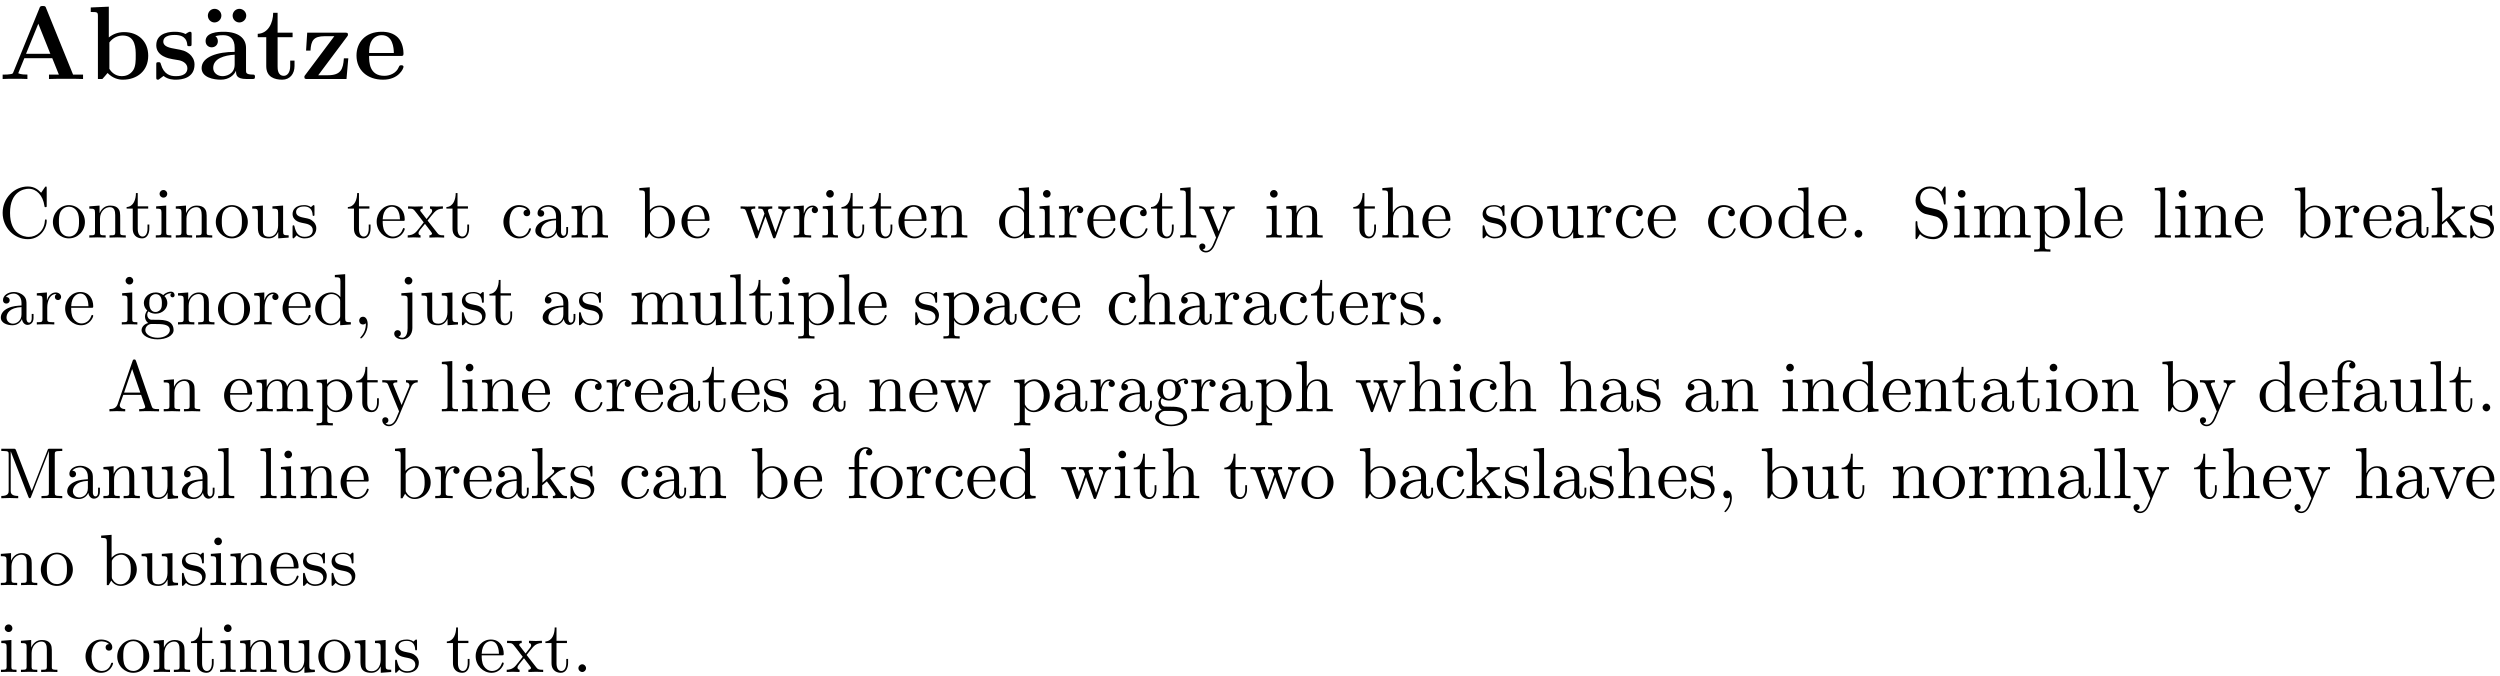
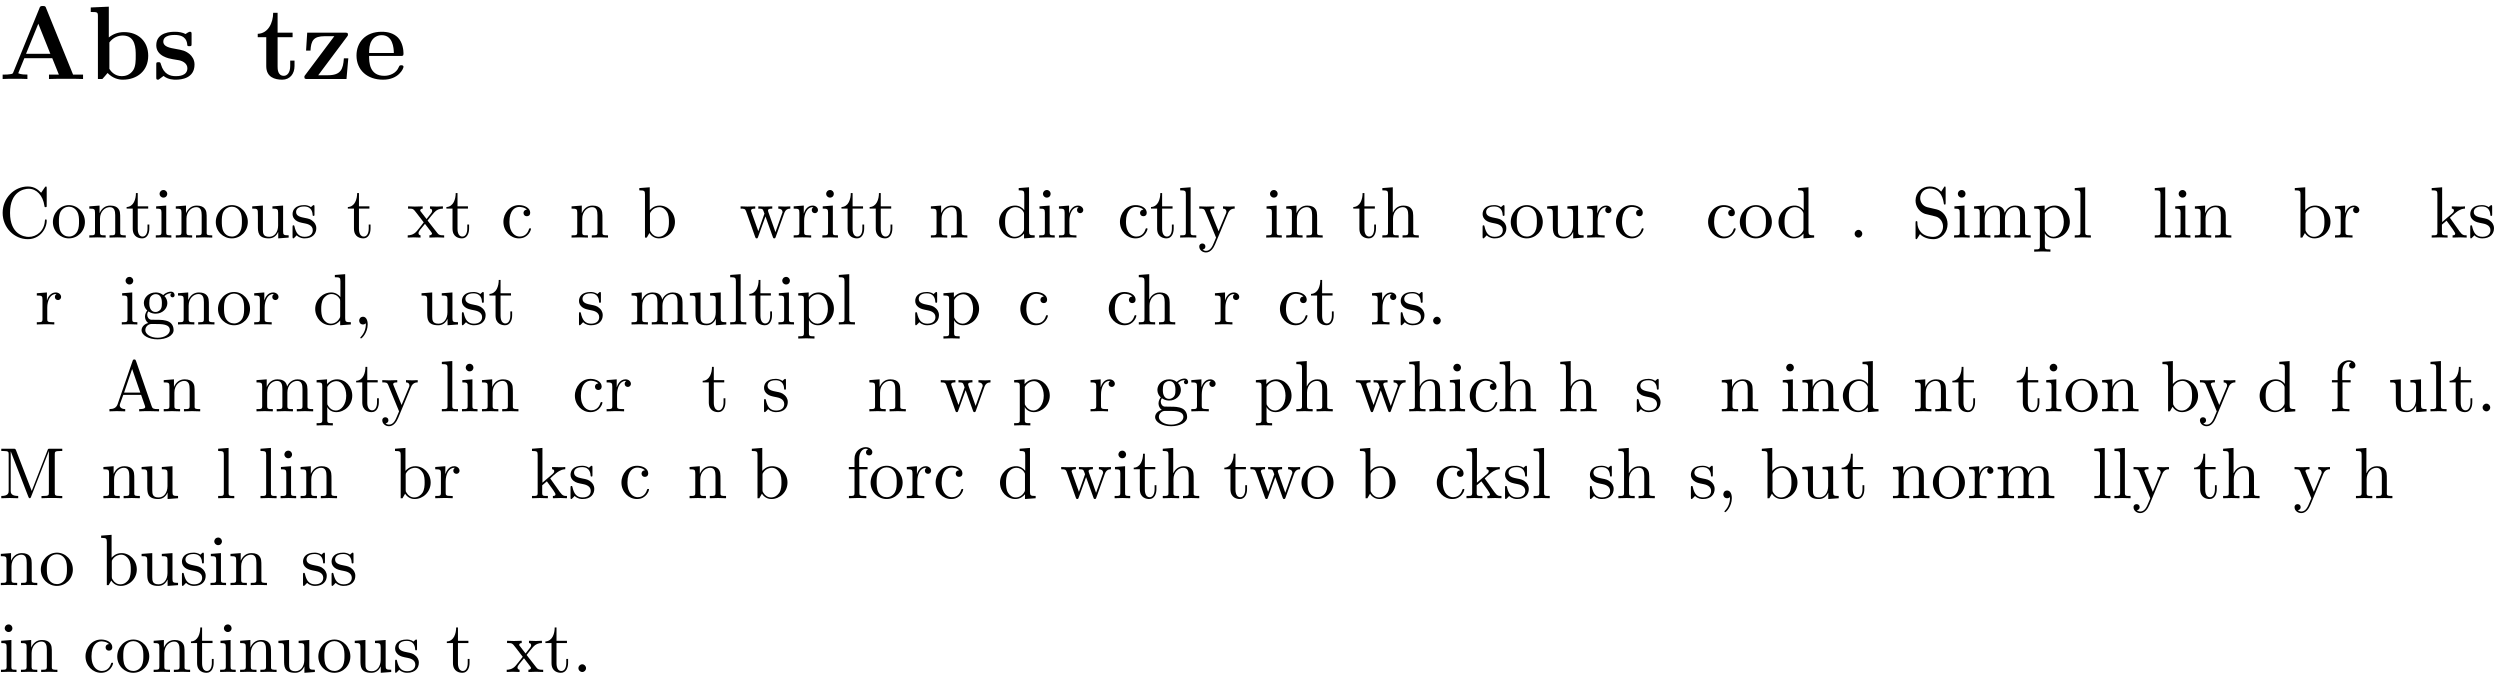
<svg xmlns="http://www.w3.org/2000/svg" xmlns:xlink="http://www.w3.org/1999/xlink" width="344pt" height="93pt" viewBox="0 0 344 93" version="1.1">
  <defs>
    <g>
      <symbol overflow="visible" id="glyph0-0">
        <path style="stroke:none;" d="" />
      </symbol>
      <symbol overflow="visible" id="glyph0-1">
        <path style="stroke:none;" d="M 11.625 0 L 11.625 -0.609 L 10.25 -0.609 L 6.562 -9.703 C 6.469 -9.969 6.438 -10.047 6.094 -10.047 C 5.734 -10.047 5.703 -9.969 5.609 -9.703 L 2.047 -0.969 C 1.953 -0.734 1.953 -0.703 1.547 -0.656 C 1.188 -0.609 1.141 -0.609 0.812 -0.609 L 0.562 -0.609 L 0.562 0 C 0.938 -0.031 1.797 -0.031 2.203 -0.031 C 2.594 -0.031 3.641 -0.031 3.969 0 L 3.969 -0.609 C 3.656 -0.609 3.109 -0.609 2.719 -0.781 C 2.75 -0.906 2.75 -0.938 2.781 -0.984 L 3.547 -2.859 L 7.391 -2.859 L 8.297 -0.609 L 6.938 -0.609 L 6.938 0 C 7.406 -0.031 8.797 -0.031 9.344 -0.031 C 9.797 -0.031 11.266 -0.031 11.625 0 Z M 7.125 -3.469 L 3.781 -3.469 L 5.469 -7.609 Z M 7.125 -3.469 " />
      </symbol>
      <symbol overflow="visible" id="glyph0-2">
        <path style="stroke:none;" d="M 8.406 -3.203 C 8.406 -5.156 7.062 -6.453 5.094 -6.453 C 4.25 -6.453 3.578 -6.188 2.984 -5.719 L 2.984 -9.953 L 0.5 -9.844 L 0.5 -9.219 C 1.391 -9.219 1.484 -9.219 1.484 -8.656 L 1.484 0 L 2.094 0 C 2.344 -0.266 2.578 -0.547 2.812 -0.828 C 3.547 -0.078 4.328 0.094 4.906 0.094 C 6.891 0.094 8.406 -1.125 8.406 -3.203 Z M 6.688 -3.219 C 6.688 -2.562 6.688 -1.75 6.344 -1.219 C 5.891 -0.531 5.219 -0.391 4.766 -0.391 C 3.781 -0.391 3.25 -1.078 3.062 -1.391 L 3.062 -5.031 C 3.562 -5.719 4.297 -5.984 4.906 -5.984 C 6.688 -5.984 6.688 -4.156 6.688 -3.219 Z M 6.688 -3.219 " />
      </symbol>
      <symbol overflow="visible" id="glyph0-3">
        <path style="stroke:none;" d="M 5.812 -2 C 5.812 -2.688 5.438 -3.156 5.156 -3.406 C 4.562 -3.906 4.078 -3.984 3.297 -4.125 C 2.375 -4.281 1.516 -4.453 1.516 -5.141 C 1.516 -6.062 2.797 -6.062 3.094 -6.062 C 4.688 -6.062 4.781 -5.062 4.812 -4.703 C 4.812 -4.516 4.938 -4.516 5.109 -4.516 C 5.406 -4.516 5.406 -4.562 5.406 -4.891 L 5.406 -6.125 C 5.406 -6.391 5.406 -6.5 5.188 -6.5 C 5.109 -6.5 5.078 -6.5 4.859 -6.375 C 4.812 -6.328 4.641 -6.219 4.578 -6.188 C 4.172 -6.406 3.641 -6.5 3.125 -6.5 C 2.703 -6.5 0.547 -6.5 0.547 -4.641 C 0.547 -3.125 2.328 -2.812 2.766 -2.734 C 3.156 -2.672 3.625 -2.578 3.688 -2.578 C 4.266 -2.453 4.828 -2.094 4.828 -1.484 C 4.828 -0.391 3.531 -0.391 3.234 -0.391 C 2.5 -0.391 1.594 -0.609 1.188 -2.016 C 1.109 -2.297 1.094 -2.312 0.844 -2.312 C 0.547 -2.312 0.547 -2.266 0.547 -1.938 L 0.547 -0.281 C 0.547 -0.016 0.547 0.094 0.766 0.094 C 0.859 0.094 0.891 0.094 1.172 -0.141 L 1.547 -0.422 C 2.188 0.094 2.969 0.094 3.234 0.094 C 4.016 0.094 5.812 -0.094 5.812 -2 Z M 5.812 -2 " />
      </symbol>
      <symbol overflow="visible" id="glyph0-4">
-         <path style="stroke:none;" d="M 7.766 -0.312 C 7.766 -0.609 7.625 -0.609 7.438 -0.609 C 6.531 -0.625 6.531 -0.859 6.531 -1.188 L 6.531 -4.281 C 6.531 -5.609 5.484 -6.5 3.453 -6.5 C 2.656 -6.5 0.969 -6.422 0.969 -5.219 C 0.969 -4.625 1.422 -4.359 1.812 -4.359 C 2.234 -4.359 2.656 -4.656 2.656 -5.203 C 2.656 -5.484 2.547 -5.734 2.312 -5.891 C 2.781 -6.031 3.125 -6.031 3.406 -6.031 C 4.375 -6.031 4.969 -5.484 4.969 -4.297 L 4.969 -3.734 C 2.703 -3.734 0.422 -3.094 0.422 -1.5 C 0.422 -0.203 2.078 0.094 3.062 0.094 C 4.172 0.094 4.875 -0.516 5.156 -1.141 C 5.156 -0.609 5.156 0 6.609 0 L 7.344 0 C 7.641 0 7.766 0 7.766 -0.312 Z M 4.969 -2 C 4.969 -0.641 3.766 -0.391 3.297 -0.391 C 2.594 -0.391 2.016 -0.859 2.016 -1.516 C 2.016 -2.828 3.562 -3.266 4.969 -3.344 Z M 3.141 -8.719 C 3.141 -9.25 2.703 -9.656 2.203 -9.656 C 1.672 -9.656 1.281 -9.219 1.281 -8.719 C 1.281 -8.188 1.703 -7.781 2.188 -7.781 C 2.719 -7.781 3.141 -8.219 3.141 -8.719 Z M 6.562 -8.719 C 6.562 -9.25 6.109 -9.656 5.625 -9.656 C 5.094 -9.656 4.688 -9.219 4.688 -8.719 C 4.688 -8.188 5.125 -7.781 5.609 -7.781 C 6.141 -7.781 6.562 -8.219 6.562 -8.719 Z M 6.562 -8.719 " />
-       </symbol>
+         </symbol>
      <symbol overflow="visible" id="glyph0-5">
        <path style="stroke:none;" d="M 5.359 -1.781 L 5.359 -2.531 L 4.766 -2.531 L 4.766 -1.797 C 4.766 -0.844 4.328 -0.438 3.891 -0.438 C 3.031 -0.438 3.031 -1.391 3.031 -1.719 L 3.031 -5.75 L 5.094 -5.75 L 5.094 -6.375 L 3.031 -6.375 L 3.031 -9.109 L 2.422 -9.109 C 2.406 -7.688 1.719 -6.266 0.297 -6.219 L 0.297 -5.75 L 1.469 -5.75 L 1.469 -1.766 C 1.469 -0.25 2.641 0.094 3.672 0.094 C 4.734 0.094 5.359 -0.719 5.359 -1.781 Z M 5.359 -1.781 " />
      </symbol>
      <symbol overflow="visible" id="glyph0-6">
        <path style="stroke:none;" d="M 6.484 -2.844 L 5.875 -2.844 C 5.766 -1.312 5.453 -0.516 3.641 -0.516 L 2.344 -0.516 L 6.312 -5.828 C 6.438 -5.984 6.438 -6.016 6.438 -6.094 C 6.438 -6.375 6.297 -6.375 6.031 -6.375 L 0.828 -6.375 L 0.672 -3.906 L 1.281 -3.906 C 1.359 -5.266 1.672 -5.891 3.266 -5.891 L 4.562 -5.891 L 0.578 -0.578 C 0.438 -0.422 0.438 -0.391 0.438 -0.281 C 0.438 0 0.578 0 0.859 0 L 6.234 0 Z M 6.484 -2.844 " />
      </symbol>
      <symbol overflow="visible" id="glyph0-7">
        <path style="stroke:none;" d="M 6.906 -1.672 C 6.906 -1.891 6.688 -1.891 6.594 -1.891 C 6.375 -1.891 6.359 -1.844 6.266 -1.656 C 5.891 -0.734 4.953 -0.438 4.266 -0.438 C 2.188 -0.438 2.172 -2.359 2.172 -3.172 L 6.484 -3.172 C 6.812 -3.172 6.906 -3.172 6.906 -3.531 C 6.906 -3.953 6.797 -5.031 6.141 -5.703 C 5.531 -6.312 4.734 -6.5 3.906 -6.5 C 1.656 -6.5 0.438 -5.031 0.438 -3.234 C 0.438 -1.219 1.922 0.094 4.094 0.094 C 6.25 0.094 6.906 -1.438 6.906 -1.672 Z M 5.578 -3.578 L 2.172 -3.578 C 2.188 -4.172 2.203 -4.734 2.516 -5.25 C 2.781 -5.703 3.281 -6.031 3.906 -6.031 C 5.438 -6.031 5.562 -4.297 5.578 -3.578 Z M 5.578 -3.578 " />
      </symbol>
      <symbol overflow="visible" id="glyph1-0">
        <path style="stroke:none;" d="" />
      </symbol>
      <symbol overflow="visible" id="glyph1-1">
        <path style="stroke:none;" d="M 6.625 -2.328 C 6.625 -2.422 6.625 -2.5 6.5 -2.5 C 6.391 -2.5 6.391 -2.438 6.375 -2.328 C 6.297 -0.906 5.234 -0.094 4.141 -0.094 C 3.531 -0.094 1.578 -0.422 1.578 -3.406 C 1.578 -6.375 3.531 -6.719 4.141 -6.719 C 5.219 -6.719 6.109 -5.812 6.312 -4.359 C 6.328 -4.219 6.328 -4.188 6.469 -4.188 C 6.625 -4.188 6.625 -4.219 6.625 -4.422 L 6.625 -6.781 C 6.625 -6.953 6.625 -7.031 6.516 -7.031 C 6.484 -7.031 6.438 -7.031 6.359 -6.906 L 5.859 -6.172 C 5.5 -6.531 4.984 -7.031 4.031 -7.031 C 2.156 -7.031 0.562 -5.438 0.562 -3.406 C 0.562 -1.344 2.172 0.219 4.031 0.219 C 5.656 0.219 6.625 -1.172 6.625 -2.328 Z M 6.625 -2.328 " />
      </symbol>
      <symbol overflow="visible" id="glyph1-2">
        <path style="stroke:none;" d="M 4.688 -2.141 C 4.688 -3.406 3.703 -4.469 2.5 -4.469 C 1.25 -4.469 0.281 -3.375 0.281 -2.141 C 0.281 -0.844 1.312 0.109 2.484 0.109 C 3.688 0.109 4.688 -0.875 4.688 -2.141 Z M 3.875 -2.219 C 3.875 -1.859 3.875 -1.312 3.656 -0.875 C 3.422 -0.422 2.984 -0.141 2.5 -0.141 C 2.062 -0.141 1.625 -0.344 1.359 -0.812 C 1.109 -1.25 1.109 -1.859 1.109 -2.219 C 1.109 -2.609 1.109 -3.141 1.344 -3.578 C 1.609 -4.031 2.078 -4.25 2.484 -4.25 C 2.922 -4.25 3.344 -4.031 3.609 -3.594 C 3.875 -3.172 3.875 -2.594 3.875 -2.219 Z M 3.875 -2.219 " />
      </symbol>
      <symbol overflow="visible" id="glyph1-3">
        <path style="stroke:none;" d="M 5.328 0 L 5.328 -0.312 C 4.812 -0.312 4.562 -0.312 4.562 -0.609 L 4.562 -2.516 C 4.562 -3.375 4.562 -3.672 4.25 -4.031 C 4.109 -4.203 3.781 -4.406 3.203 -4.406 C 2.469 -4.406 2 -3.984 1.719 -3.359 L 1.719 -4.406 L 0.312 -4.297 L 0.312 -3.984 C 1.016 -3.984 1.094 -3.922 1.094 -3.422 L 1.094 -0.75 C 1.094 -0.312 0.984 -0.312 0.312 -0.312 L 0.312 0 L 1.453 -0.031 L 2.562 0 L 2.562 -0.312 C 1.891 -0.312 1.781 -0.312 1.781 -0.75 L 1.781 -2.594 C 1.781 -3.625 2.5 -4.188 3.125 -4.188 C 3.766 -4.188 3.875 -3.656 3.875 -3.078 L 3.875 -0.75 C 3.875 -0.312 3.766 -0.312 3.094 -0.312 L 3.094 0 L 4.219 -0.031 Z M 5.328 0 " />
      </symbol>
      <symbol overflow="visible" id="glyph1-4">
        <path style="stroke:none;" d="M 3.312 -1.234 L 3.312 -1.797 L 3.062 -1.797 L 3.062 -1.25 C 3.062 -0.516 2.766 -0.141 2.391 -0.141 C 1.719 -0.141 1.719 -1.047 1.719 -1.219 L 1.719 -3.984 L 3.156 -3.984 L 3.156 -4.297 L 1.719 -4.297 L 1.719 -6.125 L 1.469 -6.125 C 1.469 -5.312 1.172 -4.25 0.188 -4.203 L 0.188 -3.984 L 1.031 -3.984 L 1.031 -1.234 C 1.031 -0.016 1.969 0.109 2.328 0.109 C 3.031 0.109 3.312 -0.594 3.312 -1.234 Z M 3.312 -1.234 " />
      </symbol>
      <symbol overflow="visible" id="glyph1-5">
        <path style="stroke:none;" d="M 2.469 0 L 2.469 -0.312 C 1.797 -0.312 1.766 -0.359 1.766 -0.75 L 1.766 -4.406 L 0.375 -4.297 L 0.375 -3.984 C 1.016 -3.984 1.109 -3.922 1.109 -3.438 L 1.109 -0.75 C 1.109 -0.312 1 -0.312 0.328 -0.312 L 0.328 0 L 1.422 -0.031 C 1.781 -0.031 2.125 -0.016 2.469 0 Z M 1.906 -6.016 C 1.906 -6.297 1.688 -6.547 1.391 -6.547 C 1.047 -6.547 0.844 -6.266 0.844 -6.016 C 0.844 -5.75 1.078 -5.5 1.375 -5.5 C 1.719 -5.5 1.906 -5.766 1.906 -6.016 Z M 1.906 -6.016 " />
      </symbol>
      <symbol overflow="visible" id="glyph1-6">
        <path style="stroke:none;" d="M 5.328 0 L 5.328 -0.312 C 4.641 -0.312 4.562 -0.375 4.562 -0.875 L 4.562 -4.406 L 3.094 -4.297 L 3.094 -3.984 C 3.781 -3.984 3.875 -3.922 3.875 -3.422 L 3.875 -1.656 C 3.875 -0.781 3.391 -0.109 2.656 -0.109 C 1.828 -0.109 1.781 -0.578 1.781 -1.094 L 1.781 -4.406 L 0.312 -4.297 L 0.312 -3.984 C 1.094 -3.984 1.094 -3.953 1.094 -3.078 L 1.094 -1.578 C 1.094 -0.797 1.094 0.109 2.609 0.109 C 3.172 0.109 3.609 -0.172 3.891 -0.781 L 3.891 0.109 Z M 5.328 0 " />
      </symbol>
      <symbol overflow="visible" id="glyph1-7">
        <path style="stroke:none;" d="M 3.594 -1.281 C 3.594 -1.797 3.297 -2.109 3.172 -2.219 C 2.844 -2.547 2.453 -2.625 2.031 -2.703 C 1.469 -2.812 0.812 -2.938 0.812 -3.516 C 0.812 -3.875 1.062 -4.281 1.922 -4.281 C 3.016 -4.281 3.078 -3.375 3.094 -3.078 C 3.094 -2.984 3.203 -2.984 3.203 -2.984 C 3.344 -2.984 3.344 -3.031 3.344 -3.219 L 3.344 -4.234 C 3.344 -4.391 3.344 -4.469 3.234 -4.469 C 3.188 -4.469 3.156 -4.469 3.031 -4.344 C 3 -4.312 2.906 -4.219 2.859 -4.188 C 2.484 -4.469 2.078 -4.469 1.922 -4.469 C 0.703 -4.469 0.328 -3.797 0.328 -3.234 C 0.328 -2.891 0.484 -2.609 0.75 -2.391 C 1.078 -2.141 1.359 -2.078 2.078 -1.938 C 2.297 -1.891 3.109 -1.734 3.109 -1.016 C 3.109 -0.516 2.766 -0.109 1.984 -0.109 C 1.141 -0.109 0.781 -0.672 0.594 -1.531 C 0.562 -1.656 0.562 -1.688 0.453 -1.688 C 0.328 -1.688 0.328 -1.625 0.328 -1.453 L 0.328 -0.125 C 0.328 0.047 0.328 0.109 0.438 0.109 C 0.484 0.109 0.5 0.094 0.688 -0.094 C 0.703 -0.109 0.703 -0.125 0.891 -0.312 C 1.328 0.094 1.781 0.109 1.984 0.109 C 3.125 0.109 3.594 -0.562 3.594 -1.281 Z M 3.594 -1.281 " />
      </symbol>
      <symbol overflow="visible" id="glyph1-8">
-         <path style="stroke:none;" d="M 4.141 -1.188 C 4.141 -1.281 4.062 -1.312 4 -1.312 C 3.922 -1.312 3.891 -1.25 3.875 -1.172 C 3.531 -0.141 2.625 -0.141 2.531 -0.141 C 2.031 -0.141 1.641 -0.438 1.406 -0.812 C 1.109 -1.281 1.109 -1.938 1.109 -2.297 L 3.891 -2.297 C 4.109 -2.297 4.141 -2.297 4.141 -2.516 C 4.141 -3.5 3.594 -4.469 2.359 -4.469 C 1.203 -4.469 0.281 -3.438 0.281 -2.188 C 0.281 -0.859 1.328 0.109 2.469 0.109 C 3.688 0.109 4.141 -1 4.141 -1.188 Z M 3.484 -2.516 L 1.109 -2.516 C 1.172 -4 2.016 -4.25 2.359 -4.25 C 3.375 -4.25 3.484 -2.906 3.484 -2.516 Z M 3.484 -2.516 " />
-       </symbol>
+         </symbol>
      <symbol overflow="visible" id="glyph1-9">
        <path style="stroke:none;" d="M 5.141 0 L 5.141 -0.312 C 4.609 -0.312 4.422 -0.328 4.203 -0.625 L 2.859 -2.344 C 3.156 -2.719 3.531 -3.203 3.781 -3.469 C 4.094 -3.828 4.5 -3.984 4.969 -3.984 L 4.969 -4.297 C 4.703 -4.281 4.406 -4.266 4.141 -4.266 C 3.844 -4.266 3.312 -4.281 3.188 -4.297 L 3.188 -3.984 C 3.406 -3.969 3.484 -3.844 3.484 -3.672 C 3.484 -3.516 3.375 -3.391 3.328 -3.328 L 2.719 -2.547 L 1.938 -3.562 C 1.844 -3.656 1.844 -3.672 1.844 -3.734 C 1.844 -3.891 2 -3.984 2.188 -3.984 L 2.188 -4.297 L 1.109 -4.266 C 0.906 -4.266 0.438 -4.281 0.172 -4.297 L 0.172 -3.984 C 0.875 -3.984 0.875 -3.984 1.344 -3.375 L 2.328 -2.094 C 1.859 -1.5 1.859 -1.469 1.391 -0.906 C 0.922 -0.328 0.328 -0.312 0.125 -0.312 L 0.125 0 C 0.375 -0.016 0.688 -0.031 0.953 -0.031 L 1.891 0 L 1.891 -0.312 C 1.672 -0.344 1.609 -0.469 1.609 -0.625 C 1.609 -0.844 1.891 -1.172 2.5 -1.891 L 3.266 -0.891 C 3.344 -0.781 3.469 -0.625 3.469 -0.562 C 3.469 -0.469 3.375 -0.312 3.109 -0.312 L 3.109 0 L 4.188 -0.031 C 4.453 -0.031 4.844 -0.016 5.141 0 Z M 5.141 0 " />
      </symbol>
      <symbol overflow="visible" id="glyph1-10">
        <path style="stroke:none;" d="M 4.141 -1.188 C 4.141 -1.281 4.031 -1.281 4 -1.281 C 3.922 -1.281 3.891 -1.25 3.875 -1.188 C 3.594 -0.266 2.938 -0.141 2.578 -0.141 C 2.047 -0.141 1.172 -0.562 1.172 -2.172 C 1.172 -3.797 1.984 -4.219 2.516 -4.219 C 2.609 -4.219 3.234 -4.203 3.578 -3.844 C 3.172 -3.812 3.109 -3.516 3.109 -3.391 C 3.109 -3.125 3.297 -2.938 3.562 -2.938 C 3.828 -2.938 4.031 -3.094 4.031 -3.406 C 4.031 -4.078 3.266 -4.469 2.5 -4.469 C 1.25 -4.469 0.344 -3.391 0.344 -2.156 C 0.344 -0.875 1.328 0.109 2.484 0.109 C 3.812 0.109 4.141 -1.094 4.141 -1.188 Z M 4.141 -1.188 " />
      </symbol>
      <symbol overflow="visible" id="glyph1-11">
-         <path style="stroke:none;" d="M 4.812 -0.891 L 4.812 -1.453 L 4.562 -1.453 L 4.562 -0.891 C 4.562 -0.312 4.312 -0.25 4.203 -0.25 C 3.875 -0.25 3.844 -0.703 3.844 -0.75 L 3.844 -2.734 C 3.844 -3.156 3.844 -3.547 3.484 -3.922 C 3.094 -4.312 2.594 -4.469 2.109 -4.469 C 1.297 -4.469 0.609 -4 0.609 -3.344 C 0.609 -3.047 0.812 -2.875 1.062 -2.875 C 1.344 -2.875 1.531 -3.078 1.531 -3.328 C 1.531 -3.453 1.469 -3.781 1.016 -3.781 C 1.281 -4.141 1.781 -4.25 2.094 -4.25 C 2.578 -4.25 3.156 -3.859 3.156 -2.969 L 3.156 -2.609 C 2.641 -2.578 1.938 -2.547 1.312 -2.25 C 0.562 -1.906 0.312 -1.391 0.312 -0.953 C 0.312 -0.141 1.281 0.109 1.906 0.109 C 2.578 0.109 3.031 -0.297 3.219 -0.75 C 3.266 -0.359 3.531 0.062 4 0.062 C 4.203 0.062 4.812 -0.078 4.812 -0.891 Z M 3.156 -1.391 C 3.156 -0.453 2.438 -0.109 1.984 -0.109 C 1.5 -0.109 1.094 -0.453 1.094 -0.953 C 1.094 -1.5 1.5 -2.328 3.156 -2.391 Z M 3.156 -1.391 " />
-       </symbol>
+         </symbol>
      <symbol overflow="visible" id="glyph1-12">
        <path style="stroke:none;" d="M 5.188 -2.156 C 5.188 -3.422 4.219 -4.406 3.078 -4.406 C 2.297 -4.406 1.875 -3.938 1.719 -3.766 L 1.719 -6.922 L 0.281 -6.812 L 0.281 -6.5 C 0.984 -6.5 1.062 -6.438 1.062 -5.938 L 1.062 0 L 1.312 0 L 1.672 -0.625 C 1.812 -0.391 2.234 0.109 2.969 0.109 C 4.156 0.109 5.188 -0.875 5.188 -2.156 Z M 4.359 -2.156 C 4.359 -1.797 4.344 -1.203 4.062 -0.75 C 3.844 -0.438 3.469 -0.109 2.938 -0.109 C 2.484 -0.109 2.125 -0.344 1.891 -0.719 C 1.75 -0.922 1.75 -0.953 1.75 -1.141 L 1.75 -3.188 C 1.75 -3.375 1.75 -3.391 1.859 -3.547 C 2.25 -4.109 2.797 -4.188 3.031 -4.188 C 3.484 -4.188 3.844 -3.922 4.078 -3.547 C 4.344 -3.141 4.359 -2.578 4.359 -2.156 Z M 4.359 -2.156 " />
      </symbol>
      <symbol overflow="visible" id="glyph1-13">
        <path style="stroke:none;" d="M 7.016 -3.984 L 7.016 -4.297 C 6.781 -4.281 6.5 -4.266 6.281 -4.266 L 5.359 -4.297 L 5.359 -3.984 C 5.719 -3.984 5.938 -3.797 5.938 -3.516 C 5.938 -3.453 5.938 -3.422 5.875 -3.297 L 4.969 -0.75 L 3.984 -3.531 C 3.953 -3.656 3.938 -3.672 3.938 -3.719 C 3.938 -3.984 4.328 -3.984 4.531 -3.984 L 4.531 -4.297 L 3.484 -4.266 C 3.188 -4.266 2.906 -4.281 2.609 -4.297 L 2.609 -3.984 C 2.969 -3.984 3.125 -3.969 3.234 -3.844 C 3.281 -3.781 3.391 -3.484 3.453 -3.297 L 2.609 -0.875 L 1.656 -3.531 C 1.609 -3.656 1.609 -3.672 1.609 -3.719 C 1.609 -3.984 2 -3.984 2.188 -3.984 L 2.188 -4.297 L 1.109 -4.266 L 0.172 -4.297 L 0.172 -3.984 C 0.672 -3.984 0.797 -3.953 0.922 -3.641 L 2.172 -0.109 C 2.219 0.031 2.25 0.109 2.375 0.109 C 2.516 0.109 2.531 0.047 2.578 -0.094 L 3.594 -2.906 L 4.609 -0.078 C 4.641 0.031 4.672 0.109 4.812 0.109 C 4.938 0.109 4.969 0.016 5 -0.078 L 6.172 -3.344 C 6.344 -3.844 6.656 -3.984 7.016 -3.984 Z M 7.016 -3.984 " />
      </symbol>
      <symbol overflow="visible" id="glyph1-14">
        <path style="stroke:none;" d="M 3.625 -3.797 C 3.625 -4.109 3.312 -4.406 2.891 -4.406 C 2.156 -4.406 1.797 -3.734 1.672 -3.312 L 1.672 -4.406 L 0.281 -4.297 L 0.281 -3.984 C 0.984 -3.984 1.062 -3.922 1.062 -3.422 L 1.062 -0.75 C 1.062 -0.312 0.953 -0.312 0.281 -0.312 L 0.281 0 L 1.422 -0.031 C 1.812 -0.031 2.281 -0.031 2.688 0 L 2.688 -0.312 L 2.469 -0.312 C 1.734 -0.312 1.719 -0.422 1.719 -0.781 L 1.719 -2.312 C 1.719 -3.297 2.141 -4.188 2.891 -4.188 C 2.953 -4.188 2.984 -4.188 3 -4.172 C 2.969 -4.172 2.766 -4.047 2.766 -3.781 C 2.766 -3.516 2.984 -3.359 3.203 -3.359 C 3.375 -3.359 3.625 -3.484 3.625 -3.797 Z M 3.625 -3.797 " />
      </symbol>
      <symbol overflow="visible" id="glyph1-15">
        <path style="stroke:none;" d="M 5.25 0 L 5.25 -0.312 C 4.562 -0.312 4.469 -0.375 4.469 -0.875 L 4.469 -6.922 L 3.047 -6.812 L 3.047 -6.5 C 3.734 -6.5 3.812 -6.438 3.812 -5.938 L 3.812 -3.781 C 3.531 -4.141 3.094 -4.406 2.562 -4.406 C 1.391 -4.406 0.344 -3.422 0.344 -2.141 C 0.344 -0.875 1.312 0.109 2.453 0.109 C 3.094 0.109 3.531 -0.234 3.781 -0.547 L 3.781 0.109 Z M 3.781 -1.172 C 3.781 -1 3.781 -0.984 3.672 -0.812 C 3.375 -0.328 2.938 -0.109 2.5 -0.109 C 2.047 -0.109 1.688 -0.375 1.453 -0.75 C 1.203 -1.156 1.172 -1.719 1.172 -2.141 C 1.172 -2.5 1.188 -3.094 1.469 -3.547 C 1.688 -3.859 2.062 -4.188 2.609 -4.188 C 2.953 -4.188 3.375 -4.031 3.672 -3.594 C 3.781 -3.422 3.781 -3.406 3.781 -3.219 Z M 3.781 -1.172 " />
      </symbol>
      <symbol overflow="visible" id="glyph1-16">
        <path style="stroke:none;" d="M 2.547 0 L 2.547 -0.312 C 1.875 -0.312 1.766 -0.312 1.766 -0.75 L 1.766 -6.922 L 0.328 -6.812 L 0.328 -6.5 C 1.031 -6.5 1.109 -6.438 1.109 -5.938 L 1.109 -0.75 C 1.109 -0.312 1 -0.312 0.328 -0.312 L 0.328 0 L 1.438 -0.031 Z M 2.547 0 " />
      </symbol>
      <symbol overflow="visible" id="glyph1-17">
        <path style="stroke:none;" d="M 5.062 -3.984 L 5.062 -4.297 C 4.828 -4.281 4.547 -4.266 4.312 -4.266 L 3.453 -4.297 L 3.453 -3.984 C 3.766 -3.984 3.922 -3.812 3.922 -3.562 C 3.922 -3.453 3.906 -3.438 3.859 -3.312 L 2.844 -0.875 L 1.75 -3.547 C 1.703 -3.656 1.688 -3.688 1.688 -3.734 C 1.688 -3.984 2.047 -3.984 2.25 -3.984 L 2.25 -4.297 L 1.156 -4.266 C 0.891 -4.266 0.484 -4.281 0.188 -4.297 L 0.188 -3.984 C 0.672 -3.984 0.859 -3.984 1 -3.641 L 2.5 0 L 2.25 0.594 C 2.031 1.141 1.75 1.828 1.109 1.828 C 1.062 1.828 0.828 1.828 0.641 1.641 C 0.953 1.609 1.031 1.391 1.031 1.219 C 1.031 0.969 0.844 0.812 0.609 0.812 C 0.406 0.812 0.188 0.938 0.188 1.234 C 0.188 1.688 0.609 2.047 1.109 2.047 C 1.734 2.047 2.141 1.469 2.375 0.906 L 4.141 -3.344 C 4.391 -3.984 4.906 -3.984 5.062 -3.984 Z M 5.062 -3.984 " />
      </symbol>
      <symbol overflow="visible" id="glyph1-18">
        <path style="stroke:none;" d="M 5.328 0 L 5.328 -0.312 C 4.812 -0.312 4.562 -0.312 4.562 -0.609 L 4.562 -2.516 C 4.562 -3.375 4.562 -3.672 4.25 -4.031 C 4.109 -4.203 3.781 -4.406 3.203 -4.406 C 2.359 -4.406 1.922 -3.812 1.766 -3.453 L 1.75 -3.453 L 1.75 -6.922 L 0.312 -6.812 L 0.312 -6.5 C 1.016 -6.5 1.094 -6.438 1.094 -5.938 L 1.094 -0.75 C 1.094 -0.312 0.984 -0.312 0.312 -0.312 L 0.312 0 L 1.453 -0.031 L 2.562 0 L 2.562 -0.312 C 1.891 -0.312 1.781 -0.312 1.781 -0.75 L 1.781 -2.594 C 1.781 -3.625 2.5 -4.188 3.125 -4.188 C 3.766 -4.188 3.875 -3.656 3.875 -3.078 L 3.875 -0.75 C 3.875 -0.312 3.766 -0.312 3.094 -0.312 L 3.094 0 L 4.219 -0.031 Z M 5.328 0 " />
      </symbol>
      <symbol overflow="visible" id="glyph1-19">
        <path style="stroke:none;" d="M 1.906 -0.531 C 1.906 -0.812 1.672 -1.062 1.391 -1.062 C 1.094 -1.062 0.859 -0.812 0.859 -0.531 C 0.859 -0.234 1.094 0 1.391 0 C 1.672 0 1.906 -0.234 1.906 -0.531 Z M 1.906 -0.531 " />
      </symbol>
      <symbol overflow="visible" id="glyph1-20">
        <path style="stroke:none;" d="M 4.969 -1.859 C 4.969 -2.844 4.312 -3.672 3.484 -3.875 L 2.203 -4.172 C 1.578 -4.328 1.203 -4.859 1.203 -5.438 C 1.203 -6.141 1.734 -6.75 2.516 -6.75 C 4.172 -6.75 4.391 -5.109 4.453 -4.672 C 4.469 -4.609 4.469 -4.547 4.578 -4.547 C 4.703 -4.547 4.703 -4.594 4.703 -4.781 L 4.703 -6.781 C 4.703 -6.953 4.703 -7.031 4.594 -7.031 C 4.531 -7.031 4.516 -7.016 4.453 -6.891 L 4.094 -6.328 C 3.797 -6.625 3.391 -7.031 2.5 -7.031 C 1.391 -7.031 0.562 -6.156 0.562 -5.094 C 0.562 -4.266 1.094 -3.531 1.859 -3.266 C 1.969 -3.234 2.484 -3.109 3.188 -2.938 C 3.453 -2.875 3.75 -2.797 4.031 -2.438 C 4.234 -2.172 4.344 -1.844 4.344 -1.516 C 4.344 -0.812 3.844 -0.094 3 -0.094 C 2.719 -0.094 1.953 -0.141 1.422 -0.625 C 0.844 -1.172 0.812 -1.797 0.812 -2.156 C 0.797 -2.266 0.719 -2.266 0.688 -2.266 C 0.562 -2.266 0.562 -2.188 0.562 -2.016 L 0.562 -0.016 C 0.562 0.156 0.562 0.219 0.672 0.219 C 0.734 0.219 0.75 0.203 0.812 0.094 C 0.812 0.094 0.844 0.047 1.172 -0.484 C 1.484 -0.141 2.125 0.219 3.016 0.219 C 4.172 0.219 4.969 -0.75 4.969 -1.859 Z M 4.969 -1.859 " />
      </symbol>
      <symbol overflow="visible" id="glyph1-21">
        <path style="stroke:none;" d="M 8.109 0 L 8.109 -0.312 C 7.594 -0.312 7.344 -0.312 7.328 -0.609 L 7.328 -2.516 C 7.328 -3.375 7.328 -3.672 7.016 -4.031 C 6.875 -4.203 6.547 -4.406 5.969 -4.406 C 5.141 -4.406 4.688 -3.812 4.531 -3.422 C 4.391 -4.297 3.656 -4.406 3.203 -4.406 C 2.469 -4.406 2 -3.984 1.719 -3.359 L 1.719 -4.406 L 0.312 -4.297 L 0.312 -3.984 C 1.016 -3.984 1.094 -3.922 1.094 -3.422 L 1.094 -0.75 C 1.094 -0.312 0.984 -0.312 0.312 -0.312 L 0.312 0 L 1.453 -0.031 L 2.562 0 L 2.562 -0.312 C 1.891 -0.312 1.781 -0.312 1.781 -0.75 L 1.781 -2.594 C 1.781 -3.625 2.5 -4.188 3.125 -4.188 C 3.766 -4.188 3.875 -3.656 3.875 -3.078 L 3.875 -0.75 C 3.875 -0.312 3.766 -0.312 3.094 -0.312 L 3.094 0 L 4.219 -0.031 L 5.328 0 L 5.328 -0.312 C 4.672 -0.312 4.562 -0.312 4.562 -0.75 L 4.562 -2.594 C 4.562 -3.625 5.266 -4.188 5.906 -4.188 C 6.531 -4.188 6.641 -3.656 6.641 -3.078 L 6.641 -0.75 C 6.641 -0.312 6.531 -0.312 5.859 -0.312 L 5.859 0 L 6.984 -0.031 Z M 8.109 0 " />
      </symbol>
      <symbol overflow="visible" id="glyph1-22">
        <path style="stroke:none;" d="M 5.188 -2.156 C 5.188 -3.422 4.234 -4.406 3.109 -4.406 C 2.328 -4.406 1.906 -3.969 1.719 -3.75 L 1.719 -4.406 L 0.281 -4.297 L 0.281 -3.984 C 0.984 -3.984 1.062 -3.922 1.062 -3.484 L 1.062 1.172 C 1.062 1.625 0.953 1.625 0.281 1.625 L 0.281 1.938 L 1.391 1.906 L 2.516 1.938 L 2.516 1.625 C 1.859 1.625 1.75 1.625 1.75 1.172 L 1.75 -0.594 C 1.797 -0.422 2.219 0.109 2.969 0.109 C 4.156 0.109 5.188 -0.875 5.188 -2.156 Z M 4.359 -2.156 C 4.359 -0.953 3.672 -0.109 2.938 -0.109 C 2.531 -0.109 2.156 -0.312 1.891 -0.719 C 1.75 -0.922 1.75 -0.938 1.75 -1.141 L 1.75 -3.359 C 2.031 -3.875 2.516 -4.156 3.031 -4.156 C 3.766 -4.156 4.359 -3.281 4.359 -2.156 Z M 4.359 -2.156 " />
      </symbol>
      <symbol overflow="visible" id="glyph1-23">
        <path style="stroke:none;" d="M 5.094 0 L 5.094 -0.312 C 4.719 -0.312 4.5 -0.312 4.125 -0.844 L 2.859 -2.625 C 2.844 -2.641 2.797 -2.703 2.797 -2.734 C 2.797 -2.766 3.516 -3.375 3.609 -3.453 C 4.234 -3.953 4.656 -3.984 4.859 -3.984 L 4.859 -4.297 C 4.578 -4.266 4.453 -4.266 4.172 -4.266 C 3.812 -4.266 3.188 -4.281 3.047 -4.297 L 3.047 -3.984 C 3.234 -3.984 3.344 -3.875 3.344 -3.734 C 3.344 -3.531 3.203 -3.422 3.125 -3.344 L 1.719 -2.141 L 1.719 -6.922 L 0.281 -6.812 L 0.281 -6.5 C 0.984 -6.5 1.062 -6.438 1.062 -5.938 L 1.062 -0.75 C 1.062 -0.312 0.953 -0.312 0.281 -0.312 L 0.281 0 L 1.359 -0.031 L 2.469 0 L 2.469 -0.312 C 1.797 -0.312 1.688 -0.312 1.688 -0.75 L 1.688 -1.781 L 2.328 -2.328 C 3.094 -1.281 3.516 -0.719 3.516 -0.531 C 3.516 -0.344 3.344 -0.312 3.156 -0.312 L 3.156 0 L 4.234 -0.031 C 4.516 -0.031 4.812 -0.016 5.094 0 Z M 5.094 0 " />
      </symbol>
      <symbol overflow="visible" id="glyph1-24">
        <path style="stroke:none;" d="M 4.828 -4.031 C 4.828 -4.203 4.719 -4.516 4.328 -4.516 C 4.125 -4.516 3.688 -4.453 3.266 -4.047 C 2.844 -4.375 2.438 -4.406 2.219 -4.406 C 1.281 -4.406 0.594 -3.719 0.594 -2.953 C 0.594 -2.516 0.812 -2.141 1.062 -1.922 C 0.938 -1.781 0.75 -1.453 0.75 -1.094 C 0.75 -0.781 0.891 -0.406 1.203 -0.203 C 0.594 -0.047 0.281 0.391 0.281 0.781 C 0.281 1.5 1.266 2.047 2.484 2.047 C 3.656 2.047 4.688 1.547 4.688 0.766 C 4.688 0.422 4.562 -0.094 4.047 -0.375 C 3.516 -0.641 2.938 -0.641 2.328 -0.641 C 2.078 -0.641 1.656 -0.641 1.578 -0.656 C 1.266 -0.703 1.062 -1 1.062 -1.328 C 1.062 -1.359 1.062 -1.594 1.219 -1.797 C 1.609 -1.516 2.031 -1.484 2.219 -1.484 C 3.141 -1.484 3.828 -2.172 3.828 -2.938 C 3.828 -3.312 3.672 -3.672 3.422 -3.906 C 3.781 -4.25 4.141 -4.297 4.312 -4.297 C 4.312 -4.297 4.391 -4.297 4.422 -4.281 C 4.312 -4.25 4.25 -4.141 4.25 -4.016 C 4.25 -3.844 4.391 -3.734 4.547 -3.734 C 4.641 -3.734 4.828 -3.797 4.828 -4.031 Z M 3.078 -2.953 C 3.078 -2.688 3.078 -2.359 2.922 -2.109 C 2.844 -2 2.609 -1.719 2.219 -1.719 C 1.344 -1.719 1.344 -2.719 1.344 -2.938 C 1.344 -3.203 1.359 -3.531 1.5 -3.781 C 1.578 -3.891 1.812 -4.172 2.219 -4.172 C 3.078 -4.172 3.078 -3.188 3.078 -2.953 Z M 4.172 0.781 C 4.172 1.328 3.469 1.828 2.5 1.828 C 1.484 1.828 0.797 1.312 0.797 0.781 C 0.797 0.328 1.172 -0.047 1.609 -0.062 L 2.203 -0.062 C 3.062 -0.062 4.172 -0.062 4.172 0.781 Z M 4.172 0.781 " />
      </symbol>
      <symbol overflow="visible" id="glyph1-25">
        <path style="stroke:none;" d="M 2.031 -0.016 C 2.031 -0.641 1.781 -1.062 1.391 -1.062 C 1.031 -1.062 0.859 -0.781 0.859 -0.531 C 0.859 -0.266 1.031 0 1.391 0 C 1.531 0 1.672 -0.062 1.781 -0.156 C 1.797 0.625 1.531 1.234 1.094 1.703 C 1.031 1.766 1.016 1.781 1.016 1.812 C 1.016 1.891 1.062 1.922 1.109 1.922 C 1.234 1.922 2.031 1.141 2.031 -0.016 Z M 2.031 -0.016 " />
      </symbol>
      <symbol overflow="visible" id="glyph1-26">
-         <path style="stroke:none;" d="M 2.094 0.5 L 2.094 -4.406 L 0.578 -4.297 L 0.578 -3.984 C 1.344 -3.984 1.438 -3.922 1.438 -3.422 L 1.438 0.516 C 1.438 0.969 1.344 1.828 0.703 1.828 C 0.656 1.828 0.422 1.828 0.172 1.688 C 0.312 1.656 0.516 1.516 0.516 1.25 C 0.516 0.984 0.344 0.781 0.062 0.781 C -0.219 0.781 -0.406 0.984 -0.406 1.25 C -0.406 1.766 0.156 2.047 0.734 2.047 C 1.469 2.047 2.094 1.406 2.094 0.5 Z M 2.094 -6.016 C 2.094 -6.297 1.859 -6.547 1.562 -6.547 C 1.219 -6.547 1.031 -6.266 1.031 -6.016 C 1.031 -5.75 1.25 -5.5 1.562 -5.5 C 1.891 -5.5 2.094 -5.766 2.094 -6.016 Z M 2.094 -6.016 " />
-       </symbol>
+         </symbol>
      <symbol overflow="visible" id="glyph1-27">
        <path style="stroke:none;" d="M 7.141 0 L 7.141 -0.312 L 6.969 -0.312 C 6.375 -0.312 6.234 -0.375 6.125 -0.703 L 3.969 -6.938 C 3.922 -7.062 3.891 -7.141 3.734 -7.141 C 3.578 -7.141 3.547 -7.078 3.5 -6.938 L 1.438 -0.984 C 1.25 -0.469 0.859 -0.312 0.312 -0.312 L 0.312 0 L 1.328 -0.031 L 2.484 0 L 2.484 -0.312 C 1.984 -0.312 1.734 -0.562 1.734 -0.812 C 1.734 -0.844 1.75 -0.953 1.75 -0.969 L 2.219 -2.266 L 4.672 -2.266 L 5.203 -0.75 C 5.219 -0.703 5.234 -0.641 5.234 -0.609 C 5.234 -0.312 4.672 -0.312 4.406 -0.312 L 4.406 0 C 4.766 -0.031 5.469 -0.031 5.844 -0.031 Z M 4.562 -2.578 L 2.328 -2.578 L 3.438 -5.828 Z M 4.562 -2.578 " />
      </symbol>
      <symbol overflow="visible" id="glyph1-28">
        <path style="stroke:none;" d="M 3.562 -6.328 C 3.562 -6.703 3.188 -7.031 2.656 -7.031 C 1.969 -7.031 1.109 -6.5 1.109 -5.438 L 1.109 -4.297 L 0.328 -4.297 L 0.328 -3.984 L 1.109 -3.984 L 1.109 -0.75 C 1.109 -0.312 1 -0.312 0.344 -0.312 L 0.344 0 L 1.469 -0.031 C 1.875 -0.031 2.344 -0.031 2.734 0 L 2.734 -0.312 L 2.531 -0.312 C 1.797 -0.312 1.781 -0.422 1.781 -0.781 L 1.781 -3.984 L 2.906 -3.984 L 2.906 -4.297 L 1.75 -4.297 L 1.75 -5.453 C 1.75 -6.328 2.219 -6.812 2.656 -6.812 C 2.688 -6.812 2.844 -6.812 2.984 -6.734 C 2.875 -6.703 2.688 -6.562 2.688 -6.312 C 2.688 -6.094 2.844 -5.891 3.125 -5.891 C 3.406 -5.891 3.562 -6.094 3.562 -6.328 Z M 3.562 -6.328 " />
      </symbol>
      <symbol overflow="visible" id="glyph1-29">
        <path style="stroke:none;" d="M 8.766 0 L 8.766 -0.312 L 8.516 -0.312 C 7.75 -0.312 7.734 -0.422 7.734 -0.781 L 7.734 -6.031 C 7.734 -6.391 7.75 -6.5 8.516 -6.5 L 8.766 -6.5 L 8.766 -6.812 L 7.078 -6.812 C 6.812 -6.812 6.812 -6.797 6.75 -6.625 L 4.562 -1 L 2.406 -6.594 C 2.312 -6.812 2.281 -6.812 2.047 -6.812 L 0.375 -6.812 L 0.375 -6.5 L 0.609 -6.5 C 1.375 -6.5 1.391 -6.391 1.391 -6.031 L 1.391 -1.047 C 1.391 -0.781 1.391 -0.312 0.375 -0.312 L 0.375 0 L 1.531 -0.031 L 2.703 0 L 2.703 -0.312 C 1.672 -0.312 1.672 -0.781 1.672 -1.047 L 1.672 -6.422 L 1.688 -6.422 L 4.094 -0.219 C 4.141 -0.094 4.188 0 4.281 0 C 4.391 0 4.422 -0.078 4.469 -0.188 L 6.922 -6.5 L 6.922 -0.781 C 6.922 -0.422 6.906 -0.312 6.141 -0.312 L 5.906 -0.312 L 5.906 0 C 6.266 -0.031 6.953 -0.031 7.344 -0.031 C 7.719 -0.031 8.391 -0.031 8.766 0 Z M 8.766 0 " />
      </symbol>
      <symbol overflow="visible" id="glyph1-30">
-         <path style="stroke:none;" d="M 5.062 -3.984 L 5.062 -4.297 C 4.828 -4.281 4.547 -4.266 4.312 -4.266 L 3.453 -4.297 L 3.453 -3.984 C 3.812 -3.984 3.922 -3.75 3.922 -3.562 C 3.922 -3.469 3.906 -3.422 3.875 -3.312 L 2.844 -0.781 L 1.734 -3.562 C 1.672 -3.688 1.672 -3.734 1.672 -3.734 C 1.672 -3.984 2.062 -3.984 2.25 -3.984 L 2.25 -4.297 L 1.156 -4.266 C 0.891 -4.266 0.484 -4.281 0.188 -4.297 L 0.188 -3.984 C 0.812 -3.984 0.859 -3.922 0.984 -3.625 L 2.422 -0.078 C 2.484 0.062 2.5 0.109 2.625 0.109 C 2.766 0.109 2.797 0.016 2.844 -0.078 L 4.141 -3.312 C 4.234 -3.547 4.406 -3.984 5.062 -3.984 Z M 5.062 -3.984 " />
-       </symbol>
+         </symbol>
    </g>
  </defs>
  <g id="surface1">
    <g style="fill:rgb(0%,0%,0%);fill-opacity:1;">
      <use xlink:href="#glyph0-1" x="-0.198" y="10.871" />
      <use xlink:href="#glyph0-2" x="11.989" y="10.871" />
      <use xlink:href="#glyph0-3" x="20.955" y="10.871" />
      <use xlink:href="#glyph0-4" x="27.321" y="10.871" />
      <use xlink:href="#glyph0-5" x="35.167" y="10.871" />
      <use xlink:href="#glyph0-6" x="41.443" y="10.871" />
      <use xlink:href="#glyph0-7" x="48.616" y="10.871" />
    </g>
    <g style="fill:rgb(0%,0%,0%);fill-opacity:1;">
      <use xlink:href="#glyph1-1" x="-0.198" y="32.692" />
      <use xlink:href="#glyph1-2" x="6.997" y="32.692" />
      <use xlink:href="#glyph1-3" x="11.978" y="32.692" />
    </g>
    <g style="fill:rgb(0%,0%,0%);fill-opacity:1;">
      <use xlink:href="#glyph1-4" x="17.235" y="32.692" />
      <use xlink:href="#glyph1-5" x="21.109" y="32.692" />
      <use xlink:href="#glyph1-3" x="23.877" y="32.692" />
      <use xlink:href="#glyph1-2" x="29.412" y="32.692" />
      <use xlink:href="#glyph1-6" x="34.393" y="32.692" />
      <use xlink:href="#glyph1-7" x="39.928" y="32.692" />
    </g>
    <g style="fill:rgb(0%,0%,0%);fill-opacity:1;">
      <use xlink:href="#glyph1-4" x="47.674" y="32.692" />
      <use xlink:href="#glyph1-8" x="51.549" y="32.692" />
      <use xlink:href="#glyph1-9" x="55.977" y="32.692" />
      <use xlink:href="#glyph1-4" x="61.235" y="32.692" />
    </g>
    <g style="fill:rgb(0%,0%,0%);fill-opacity:1;">
      <use xlink:href="#glyph1-10" x="68.926" y="32.692" />
      <use xlink:href="#glyph1-11" x="73.354" y="32.692" />
      <use xlink:href="#glyph1-3" x="78.335" y="32.692" />
    </g>
    <g style="fill:rgb(0%,0%,0%);fill-opacity:1;">
      <use xlink:href="#glyph1-12" x="87.686" y="32.692" />
    </g>
    <g style="fill:rgb(0%,0%,0%);fill-opacity:1;">
      <use xlink:href="#glyph1-8" x="93.49" y="32.692" />
    </g>
    <g style="fill:rgb(0%,0%,0%);fill-opacity:1;">
      <use xlink:href="#glyph1-13" x="101.734" y="32.692" />
      <use xlink:href="#glyph1-14" x="108.929" y="32.692" />
      <use xlink:href="#glyph1-5" x="112.832" y="32.692" />
      <use xlink:href="#glyph1-4" x="115.599" y="32.692" />
      <use xlink:href="#glyph1-4" x="119.474" y="32.692" />
      <use xlink:href="#glyph1-8" x="123.348" y="32.692" />
      <use xlink:href="#glyph1-3" x="127.777" y="32.692" />
    </g>
    <g style="fill:rgb(0%,0%,0%);fill-opacity:1;">
      <use xlink:href="#glyph1-15" x="137.127" y="32.692" />
      <use xlink:href="#glyph1-5" x="142.663" y="32.692" />
      <use xlink:href="#glyph1-14" x="145.43" y="32.692" />
      <use xlink:href="#glyph1-8" x="149.333" y="32.692" />
      <use xlink:href="#glyph1-10" x="153.761" y="32.692" />
      <use xlink:href="#glyph1-4" x="158.189" y="32.692" />
      <use xlink:href="#glyph1-16" x="162.064" y="32.692" />
      <use xlink:href="#glyph1-17" x="164.831" y="32.692" />
    </g>
    <g style="fill:rgb(0%,0%,0%);fill-opacity:1;">
      <use xlink:href="#glyph1-5" x="173.905" y="32.692" />
      <use xlink:href="#glyph1-3" x="176.673" y="32.692" />
    </g>
    <g style="fill:rgb(0%,0%,0%);fill-opacity:1;">
      <use xlink:href="#glyph1-4" x="186.024" y="32.692" />
      <use xlink:href="#glyph1-18" x="189.898" y="32.692" />
      <use xlink:href="#glyph1-8" x="195.434" y="32.692" />
    </g>
    <g style="fill:rgb(0%,0%,0%);fill-opacity:1;">
      <use xlink:href="#glyph1-7" x="203.678" y="32.692" />
    </g>
    <g style="fill:rgb(0%,0%,0%);fill-opacity:1;">
      <use xlink:href="#glyph1-2" x="207.598" y="32.692" />
      <use xlink:href="#glyph1-6" x="212.579" y="32.692" />
      <use xlink:href="#glyph1-14" x="218.114" y="32.692" />
      <use xlink:href="#glyph1-10" x="222.017" y="32.692" />
      <use xlink:href="#glyph1-8" x="226.445" y="32.692" />
    </g>
    <g style="fill:rgb(0%,0%,0%);fill-opacity:1;">
      <use xlink:href="#glyph1-10" x="234.689" y="32.692" />
      <use xlink:href="#glyph1-2" x="239.118" y="32.692" />
    </g>
    <g style="fill:rgb(0%,0%,0%);fill-opacity:1;">
      <use xlink:href="#glyph1-15" x="244.378" y="32.692" />
      <use xlink:href="#glyph1-8" x="249.913" y="32.692" />
      <use xlink:href="#glyph1-19" x="254.341" y="32.692" />
    </g>
    <g style="fill:rgb(0%,0%,0%);fill-opacity:1;">
      <use xlink:href="#glyph1-20" x="263.017" y="32.692" />
      <use xlink:href="#glyph1-5" x="268.552" y="32.692" />
      <use xlink:href="#glyph1-21" x="271.32" y="32.692" />
      <use xlink:href="#glyph1-22" x="279.622" y="32.692" />
      <use xlink:href="#glyph1-16" x="285.157" y="32.692" />
      <use xlink:href="#glyph1-8" x="287.924" y="32.692" />
    </g>
    <g style="fill:rgb(0%,0%,0%);fill-opacity:1;">
      <use xlink:href="#glyph1-16" x="296.168" y="32.692" />
      <use xlink:href="#glyph1-5" x="298.936" y="32.692" />
      <use xlink:href="#glyph1-3" x="301.704" y="32.692" />
      <use xlink:href="#glyph1-8" x="307.239" y="32.692" />
    </g>
    <g style="fill:rgb(0%,0%,0%);fill-opacity:1;">
      <use xlink:href="#glyph1-12" x="315.483" y="32.692" />
      <use xlink:href="#glyph1-14" x="321.018" y="32.692" />
      <use xlink:href="#glyph1-8" x="324.92" y="32.692" />
    </g>
    <g style="fill:rgb(0%,0%,0%);fill-opacity:1;">
      <use xlink:href="#glyph1-11" x="329.339" y="32.692" />
      <use xlink:href="#glyph1-23" x="334.32" y="32.692" />
      <use xlink:href="#glyph1-7" x="339.578" y="32.692" />
    </g>
    <g style="fill:rgb(0%,0%,0%);fill-opacity:1;">
      <use xlink:href="#glyph1-11" x="-0.198" y="44.647" />
      <use xlink:href="#glyph1-14" x="4.783" y="44.647" />
      <use xlink:href="#glyph1-8" x="8.686" y="44.647" />
    </g>
    <g style="fill:rgb(0%,0%,0%);fill-opacity:1;">
      <use xlink:href="#glyph1-5" x="16.432" y="44.647" />
      <use xlink:href="#glyph1-24" x="19.199" y="44.647" />
      <use xlink:href="#glyph1-3" x="24.18" y="44.647" />
      <use xlink:href="#glyph1-2" x="29.716" y="44.647" />
      <use xlink:href="#glyph1-14" x="34.697" y="44.647" />
      <use xlink:href="#glyph1-8" x="38.599" y="44.647" />
      <use xlink:href="#glyph1-15" x="43.028" y="44.647" />
      <use xlink:href="#glyph1-25" x="48.563" y="44.647" />
    </g>
    <g style="fill:rgb(0%,0%,0%);fill-opacity:1;">
      <use xlink:href="#glyph1-26" x="54.648" y="44.647" />
      <use xlink:href="#glyph1-6" x="57.693" y="44.647" />
      <use xlink:href="#glyph1-7" x="63.228" y="44.647" />
      <use xlink:href="#glyph1-4" x="67.158" y="44.647" />
    </g>
    <g style="fill:rgb(0%,0%,0%);fill-opacity:1;">
      <use xlink:href="#glyph1-11" x="74.36" y="44.647" />
      <use xlink:href="#glyph1-7" x="79.341" y="44.647" />
    </g>
    <g style="fill:rgb(0%,0%,0%);fill-opacity:1;">
      <use xlink:href="#glyph1-21" x="86.589" y="44.647" />
    </g>
    <g style="fill:rgb(0%,0%,0%);fill-opacity:1;">
      <use xlink:href="#glyph1-6" x="94.612" y="44.647" />
      <use xlink:href="#glyph1-16" x="100.147" y="44.647" />
      <use xlink:href="#glyph1-4" x="102.915" y="44.647" />
      <use xlink:href="#glyph1-5" x="106.789" y="44.647" />
      <use xlink:href="#glyph1-22" x="109.557" y="44.647" />
      <use xlink:href="#glyph1-16" x="115.092" y="44.647" />
      <use xlink:href="#glyph1-8" x="117.86" y="44.647" />
    </g>
    <g style="fill:rgb(0%,0%,0%);fill-opacity:1;">
      <use xlink:href="#glyph1-7" x="125.606" y="44.647" />
      <use xlink:href="#glyph1-22" x="129.536" y="44.647" />
      <use xlink:href="#glyph1-11" x="135.071" y="44.647" />
      <use xlink:href="#glyph1-10" x="140.052" y="44.647" />
      <use xlink:href="#glyph1-8" x="144.481" y="44.647" />
    </g>
    <g style="fill:rgb(0%,0%,0%);fill-opacity:1;">
      <use xlink:href="#glyph1-10" x="152.227" y="44.647" />
    </g>
    <g style="fill:rgb(0%,0%,0%);fill-opacity:1;">
      <use xlink:href="#glyph1-18" x="156.386" y="44.647" />
    </g>
    <g style="fill:rgb(0%,0%,0%);fill-opacity:1;">
      <use xlink:href="#glyph1-11" x="161.911" y="44.647" />
      <use xlink:href="#glyph1-14" x="166.893" y="44.647" />
      <use xlink:href="#glyph1-11" x="170.795" y="44.647" />
      <use xlink:href="#glyph1-10" x="175.776" y="44.647" />
      <use xlink:href="#glyph1-4" x="180.205" y="44.647" />
      <use xlink:href="#glyph1-8" x="184.079" y="44.647" />
      <use xlink:href="#glyph1-14" x="188.508" y="44.647" />
      <use xlink:href="#glyph1-7" x="192.41" y="44.647" />
      <use xlink:href="#glyph1-19" x="196.34" y="44.647" />
    </g>
    <g style="fill:rgb(0%,0%,0%);fill-opacity:1;">
      <use xlink:href="#glyph1-27" x="14.746" y="56.602" />
      <use xlink:href="#glyph1-3" x="22.218" y="56.602" />
    </g>
    <g style="fill:rgb(0%,0%,0%);fill-opacity:1;">
      <use xlink:href="#glyph1-8" x="30.553" y="56.602" />
      <use xlink:href="#glyph1-21" x="34.981" y="56.602" />
      <use xlink:href="#glyph1-22" x="43.283" y="56.602" />
      <use xlink:href="#glyph1-4" x="48.818" y="56.602" />
    </g>
    <g style="fill:rgb(0%,0%,0%);fill-opacity:1;">
      <use xlink:href="#glyph1-17" x="52.414" y="56.602" />
    </g>
    <g style="fill:rgb(0%,0%,0%);fill-opacity:1;">
      <use xlink:href="#glyph1-16" x="60.471" y="56.602" />
      <use xlink:href="#glyph1-5" x="63.239" y="56.602" />
      <use xlink:href="#glyph1-3" x="66.007" y="56.602" />
      <use xlink:href="#glyph1-8" x="71.542" y="56.602" />
    </g>
    <g style="fill:rgb(0%,0%,0%);fill-opacity:1;">
      <use xlink:href="#glyph1-10" x="78.76" y="56.602" />
      <use xlink:href="#glyph1-14" x="83.188" y="56.602" />
      <use xlink:href="#glyph1-8" x="87.09" y="56.602" />
      <use xlink:href="#glyph1-11" x="91.519" y="56.602" />
      <use xlink:href="#glyph1-4" x="96.5" y="56.602" />
      <use xlink:href="#glyph1-8" x="100.375" y="56.602" />
      <use xlink:href="#glyph1-7" x="104.803" y="56.602" />
    </g>
    <g style="fill:rgb(0%,0%,0%);fill-opacity:1;">
      <use xlink:href="#glyph1-11" x="111.533" y="56.602" />
    </g>
    <g style="fill:rgb(0%,0%,0%);fill-opacity:1;">
      <use xlink:href="#glyph1-3" x="119.313" y="56.602" />
      <use xlink:href="#glyph1-8" x="124.849" y="56.602" />
      <use xlink:href="#glyph1-13" x="129.277" y="56.602" />
    </g>
    <g style="fill:rgb(0%,0%,0%);fill-opacity:1;">
      <use xlink:href="#glyph1-22" x="139.262" y="56.602" />
      <use xlink:href="#glyph1-11" x="144.797" y="56.602" />
      <use xlink:href="#glyph1-14" x="149.778" y="56.602" />
      <use xlink:href="#glyph1-11" x="153.68" y="56.602" />
      <use xlink:href="#glyph1-24" x="158.662" y="56.602" />
      <use xlink:href="#glyph1-14" x="163.643" y="56.602" />
      <use xlink:href="#glyph1-11" x="167.545" y="56.602" />
      <use xlink:href="#glyph1-22" x="172.527" y="56.602" />
      <use xlink:href="#glyph1-18" x="178.062" y="56.602" />
    </g>
    <g style="fill:rgb(0%,0%,0%);fill-opacity:1;">
      <use xlink:href="#glyph1-13" x="186.397" y="56.602" />
      <use xlink:href="#glyph1-18" x="193.592" y="56.602" />
      <use xlink:href="#glyph1-5" x="199.127" y="56.602" />
      <use xlink:href="#glyph1-10" x="201.894" y="56.602" />
    </g>
    <g style="fill:rgb(0%,0%,0%);fill-opacity:1;">
      <use xlink:href="#glyph1-18" x="206.044" y="56.602" />
    </g>
    <g style="fill:rgb(0%,0%,0%);fill-opacity:1;">
      <use xlink:href="#glyph1-18" x="214.379" y="56.602" />
      <use xlink:href="#glyph1-11" x="219.914" y="56.602" />
      <use xlink:href="#glyph1-7" x="224.895" y="56.602" />
    </g>
    <g style="fill:rgb(0%,0%,0%);fill-opacity:1;">
      <use xlink:href="#glyph1-11" x="231.625" y="56.602" />
      <use xlink:href="#glyph1-3" x="236.606" y="56.602" />
    </g>
    <g style="fill:rgb(0%,0%,0%);fill-opacity:1;">
      <use xlink:href="#glyph1-5" x="244.931" y="56.602" />
      <use xlink:href="#glyph1-3" x="247.698" y="56.602" />
      <use xlink:href="#glyph1-15" x="253.234" y="56.602" />
      <use xlink:href="#glyph1-8" x="258.769" y="56.602" />
      <use xlink:href="#glyph1-3" x="263.197" y="56.602" />
    </g>
    <g style="fill:rgb(0%,0%,0%);fill-opacity:1;">
      <use xlink:href="#glyph1-4" x="268.454" y="56.602" />
      <use xlink:href="#glyph1-11" x="272.328" y="56.602" />
      <use xlink:href="#glyph1-4" x="277.309" y="56.602" />
      <use xlink:href="#glyph1-5" x="281.184" y="56.602" />
      <use xlink:href="#glyph1-2" x="283.951" y="56.602" />
      <use xlink:href="#glyph1-3" x="288.933" y="56.602" />
    </g>
    <g style="fill:rgb(0%,0%,0%);fill-opacity:1;">
      <use xlink:href="#glyph1-12" x="297.267" y="56.602" />
    </g>
    <g style="fill:rgb(0%,0%,0%);fill-opacity:1;">
      <use xlink:href="#glyph1-17" x="302.524" y="56.602" />
    </g>
    <g style="fill:rgb(0%,0%,0%);fill-opacity:1;">
      <use xlink:href="#glyph1-15" x="310.581" y="56.602" />
      <use xlink:href="#glyph1-8" x="316.117" y="56.602" />
      <use xlink:href="#glyph1-28" x="320.545" y="56.602" />
      <use xlink:href="#glyph1-11" x="323.59" y="56.602" />
      <use xlink:href="#glyph1-6" x="328.571" y="56.602" />
      <use xlink:href="#glyph1-16" x="334.106" y="56.602" />
      <use xlink:href="#glyph1-4" x="336.874" y="56.602" />
      <use xlink:href="#glyph1-19" x="340.748" y="56.602" />
    </g>
    <g style="fill:rgb(0%,0%,0%);fill-opacity:1;">
      <use xlink:href="#glyph1-29" x="-0.198" y="68.557" />
      <use xlink:href="#glyph1-11" x="8.935" y="68.557" />
      <use xlink:href="#glyph1-3" x="13.916" y="68.557" />
    </g>
    <g style="fill:rgb(0%,0%,0%);fill-opacity:1;">
      <use xlink:href="#glyph1-6" x="19.172" y="68.557" />
      <use xlink:href="#glyph1-11" x="24.708" y="68.557" />
      <use xlink:href="#glyph1-16" x="29.689" y="68.557" />
    </g>
    <g style="fill:rgb(0%,0%,0%);fill-opacity:1;">
      <use xlink:href="#glyph1-16" x="35.515" y="68.557" />
      <use xlink:href="#glyph1-5" x="38.283" y="68.557" />
      <use xlink:href="#glyph1-3" x="41.05" y="68.557" />
      <use xlink:href="#glyph1-8" x="46.585" y="68.557" />
    </g>
    <g style="fill:rgb(0%,0%,0%);fill-opacity:1;">
      <use xlink:href="#glyph1-12" x="54.072" y="68.557" />
      <use xlink:href="#glyph1-14" x="59.607" y="68.557" />
      <use xlink:href="#glyph1-8" x="63.51" y="68.557" />
      <use xlink:href="#glyph1-11" x="67.938" y="68.557" />
      <use xlink:href="#glyph1-23" x="72.92" y="68.557" />
      <use xlink:href="#glyph1-7" x="78.178" y="68.557" />
    </g>
    <g style="fill:rgb(0%,0%,0%);fill-opacity:1;">
      <use xlink:href="#glyph1-10" x="85.167" y="68.557" />
      <use xlink:href="#glyph1-11" x="89.595" y="68.557" />
      <use xlink:href="#glyph1-3" x="94.576" y="68.557" />
    </g>
    <g style="fill:rgb(0%,0%,0%);fill-opacity:1;">
      <use xlink:href="#glyph1-12" x="103.17" y="68.557" />
    </g>
    <g style="fill:rgb(0%,0%,0%);fill-opacity:1;">
      <use xlink:href="#glyph1-8" x="108.984" y="68.557" />
    </g>
    <g style="fill:rgb(0%,0%,0%);fill-opacity:1;">
      <use xlink:href="#glyph1-28" x="116.471" y="68.557" />
      <use xlink:href="#glyph1-2" x="119.516" y="68.557" />
      <use xlink:href="#glyph1-14" x="124.497" y="68.557" />
      <use xlink:href="#glyph1-10" x="128.399" y="68.557" />
      <use xlink:href="#glyph1-8" x="132.828" y="68.557" />
      <use xlink:href="#glyph1-15" x="137.256" y="68.557" />
    </g>
    <g style="fill:rgb(0%,0%,0%);fill-opacity:1;">
      <use xlink:href="#glyph1-13" x="145.85" y="68.557" />
      <use xlink:href="#glyph1-5" x="153.045" y="68.557" />
      <use xlink:href="#glyph1-4" x="155.812" y="68.557" />
      <use xlink:href="#glyph1-18" x="159.687" y="68.557" />
    </g>
    <g style="fill:rgb(0%,0%,0%);fill-opacity:1;">
      <use xlink:href="#glyph1-4" x="168.281" y="68.557" />
    </g>
    <g style="fill:rgb(0%,0%,0%);fill-opacity:1;">
      <use xlink:href="#glyph1-13" x="171.886" y="68.557" />
    </g>
    <g style="fill:rgb(0%,0%,0%);fill-opacity:1;">
      <use xlink:href="#glyph1-2" x="178.802" y="68.557" />
    </g>
    <g style="fill:rgb(0%,0%,0%);fill-opacity:1;">
      <use xlink:href="#glyph1-12" x="186.842" y="68.557" />
      <use xlink:href="#glyph1-11" x="192.377" y="68.557" />
      <use xlink:href="#glyph1-10" x="197.358" y="68.557" />
    </g>
    <g style="fill:rgb(0%,0%,0%);fill-opacity:1;">
      <use xlink:href="#glyph1-23" x="201.508" y="68.557" />
      <use xlink:href="#glyph1-7" x="206.766" y="68.557" />
      <use xlink:href="#glyph1-16" x="210.696" y="68.557" />
      <use xlink:href="#glyph1-11" x="213.464" y="68.557" />
      <use xlink:href="#glyph1-7" x="218.445" y="68.557" />
      <use xlink:href="#glyph1-18" x="222.375" y="68.557" />
      <use xlink:href="#glyph1-8" x="227.911" y="68.557" />
      <use xlink:href="#glyph1-7" x="232.339" y="68.557" />
      <use xlink:href="#glyph1-25" x="236.269" y="68.557" />
    </g>
    <g style="fill:rgb(0%,0%,0%);fill-opacity:1;">
      <use xlink:href="#glyph1-12" x="242.145" y="68.557" />
      <use xlink:href="#glyph1-6" x="247.68" y="68.557" />
      <use xlink:href="#glyph1-4" x="253.216" y="68.557" />
    </g>
    <g style="fill:rgb(0%,0%,0%);fill-opacity:1;">
      <use xlink:href="#glyph1-3" x="260.159" y="68.557" />
    </g>
    <g style="fill:rgb(0%,0%,0%);fill-opacity:1;">
      <use xlink:href="#glyph1-2" x="265.684" y="68.557" />
      <use xlink:href="#glyph1-14" x="270.665" y="68.557" />
      <use xlink:href="#glyph1-21" x="274.568" y="68.557" />
      <use xlink:href="#glyph1-11" x="282.869" y="68.557" />
      <use xlink:href="#glyph1-16" x="287.851" y="68.557" />
      <use xlink:href="#glyph1-16" x="290.618" y="68.557" />
      <use xlink:href="#glyph1-17" x="293.386" y="68.557" />
    </g>
    <g style="fill:rgb(0%,0%,0%);fill-opacity:1;">
      <use xlink:href="#glyph1-4" x="301.713" y="68.557" />
      <use xlink:href="#glyph1-18" x="305.587" y="68.557" />
      <use xlink:href="#glyph1-8" x="311.122" y="68.557" />
    </g>
    <g style="fill:rgb(0%,0%,0%);fill-opacity:1;">
      <use xlink:href="#glyph1-17" x="315.541" y="68.557" />
    </g>
    <g style="fill:rgb(0%,0%,0%);fill-opacity:1;">
      <use xlink:href="#glyph1-18" x="323.867" y="68.557" />
      <use xlink:href="#glyph1-11" x="329.403" y="68.557" />
    </g>
    <g style="fill:rgb(0%,0%,0%);fill-opacity:1;">
      <use xlink:href="#glyph1-30" x="334.105" y="68.557" />
    </g>
    <g style="fill:rgb(0%,0%,0%);fill-opacity:1;">
      <use xlink:href="#glyph1-8" x="339.084" y="68.557" />
    </g>
    <g style="fill:rgb(0%,0%,0%);fill-opacity:1;">
      <use xlink:href="#glyph1-3" x="-0.198" y="80.513" />
      <use xlink:href="#glyph1-2" x="5.337" y="80.513" />
    </g>
    <g style="fill:rgb(0%,0%,0%);fill-opacity:1;">
      <use xlink:href="#glyph1-12" x="13.636" y="80.513" />
      <use xlink:href="#glyph1-6" x="19.171" y="80.513" />
      <use xlink:href="#glyph1-7" x="24.707" y="80.513" />
      <use xlink:href="#glyph1-5" x="28.637" y="80.513" />
      <use xlink:href="#glyph1-3" x="31.404" y="80.513" />
      <use xlink:href="#glyph1-8" x="36.94" y="80.513" />
      <use xlink:href="#glyph1-7" x="41.368" y="80.513" />
      <use xlink:href="#glyph1-7" x="45.298" y="80.513" />
    </g>
    <g style="fill:rgb(0%,0%,0%);fill-opacity:1;">
      <use xlink:href="#glyph1-5" x="-0.198" y="92.468" />
      <use xlink:href="#glyph1-3" x="2.57" y="92.468" />
    </g>
    <g style="fill:rgb(0%,0%,0%);fill-opacity:1;">
      <use xlink:href="#glyph1-10" x="11.422" y="92.468" />
      <use xlink:href="#glyph1-2" x="15.851" y="92.468" />
      <use xlink:href="#glyph1-3" x="20.832" y="92.468" />
    </g>
    <g style="fill:rgb(0%,0%,0%);fill-opacity:1;">
      <use xlink:href="#glyph1-4" x="26.088" y="92.468" />
      <use xlink:href="#glyph1-5" x="29.963" y="92.468" />
      <use xlink:href="#glyph1-3" x="32.73" y="92.468" />
    </g>
    <g style="fill:rgb(0%,0%,0%);fill-opacity:1;">
      <use xlink:href="#glyph1-6" x="37.997" y="92.468" />
    </g>
    <g style="fill:rgb(0%,0%,0%);fill-opacity:1;">
      <use xlink:href="#glyph1-2" x="43.522" y="92.468" />
      <use xlink:href="#glyph1-6" x="48.503" y="92.468" />
      <use xlink:href="#glyph1-7" x="54.038" y="92.468" />
    </g>
    <g style="fill:rgb(0%,0%,0%);fill-opacity:1;">
      <use xlink:href="#glyph1-4" x="61.296" y="92.468" />
      <use xlink:href="#glyph1-8" x="65.171" y="92.468" />
      <use xlink:href="#glyph1-9" x="69.599" y="92.468" />
      <use xlink:href="#glyph1-4" x="74.857" y="92.468" />
      <use xlink:href="#glyph1-19" x="78.732" y="92.468" />
    </g>
  </g>
</svg>